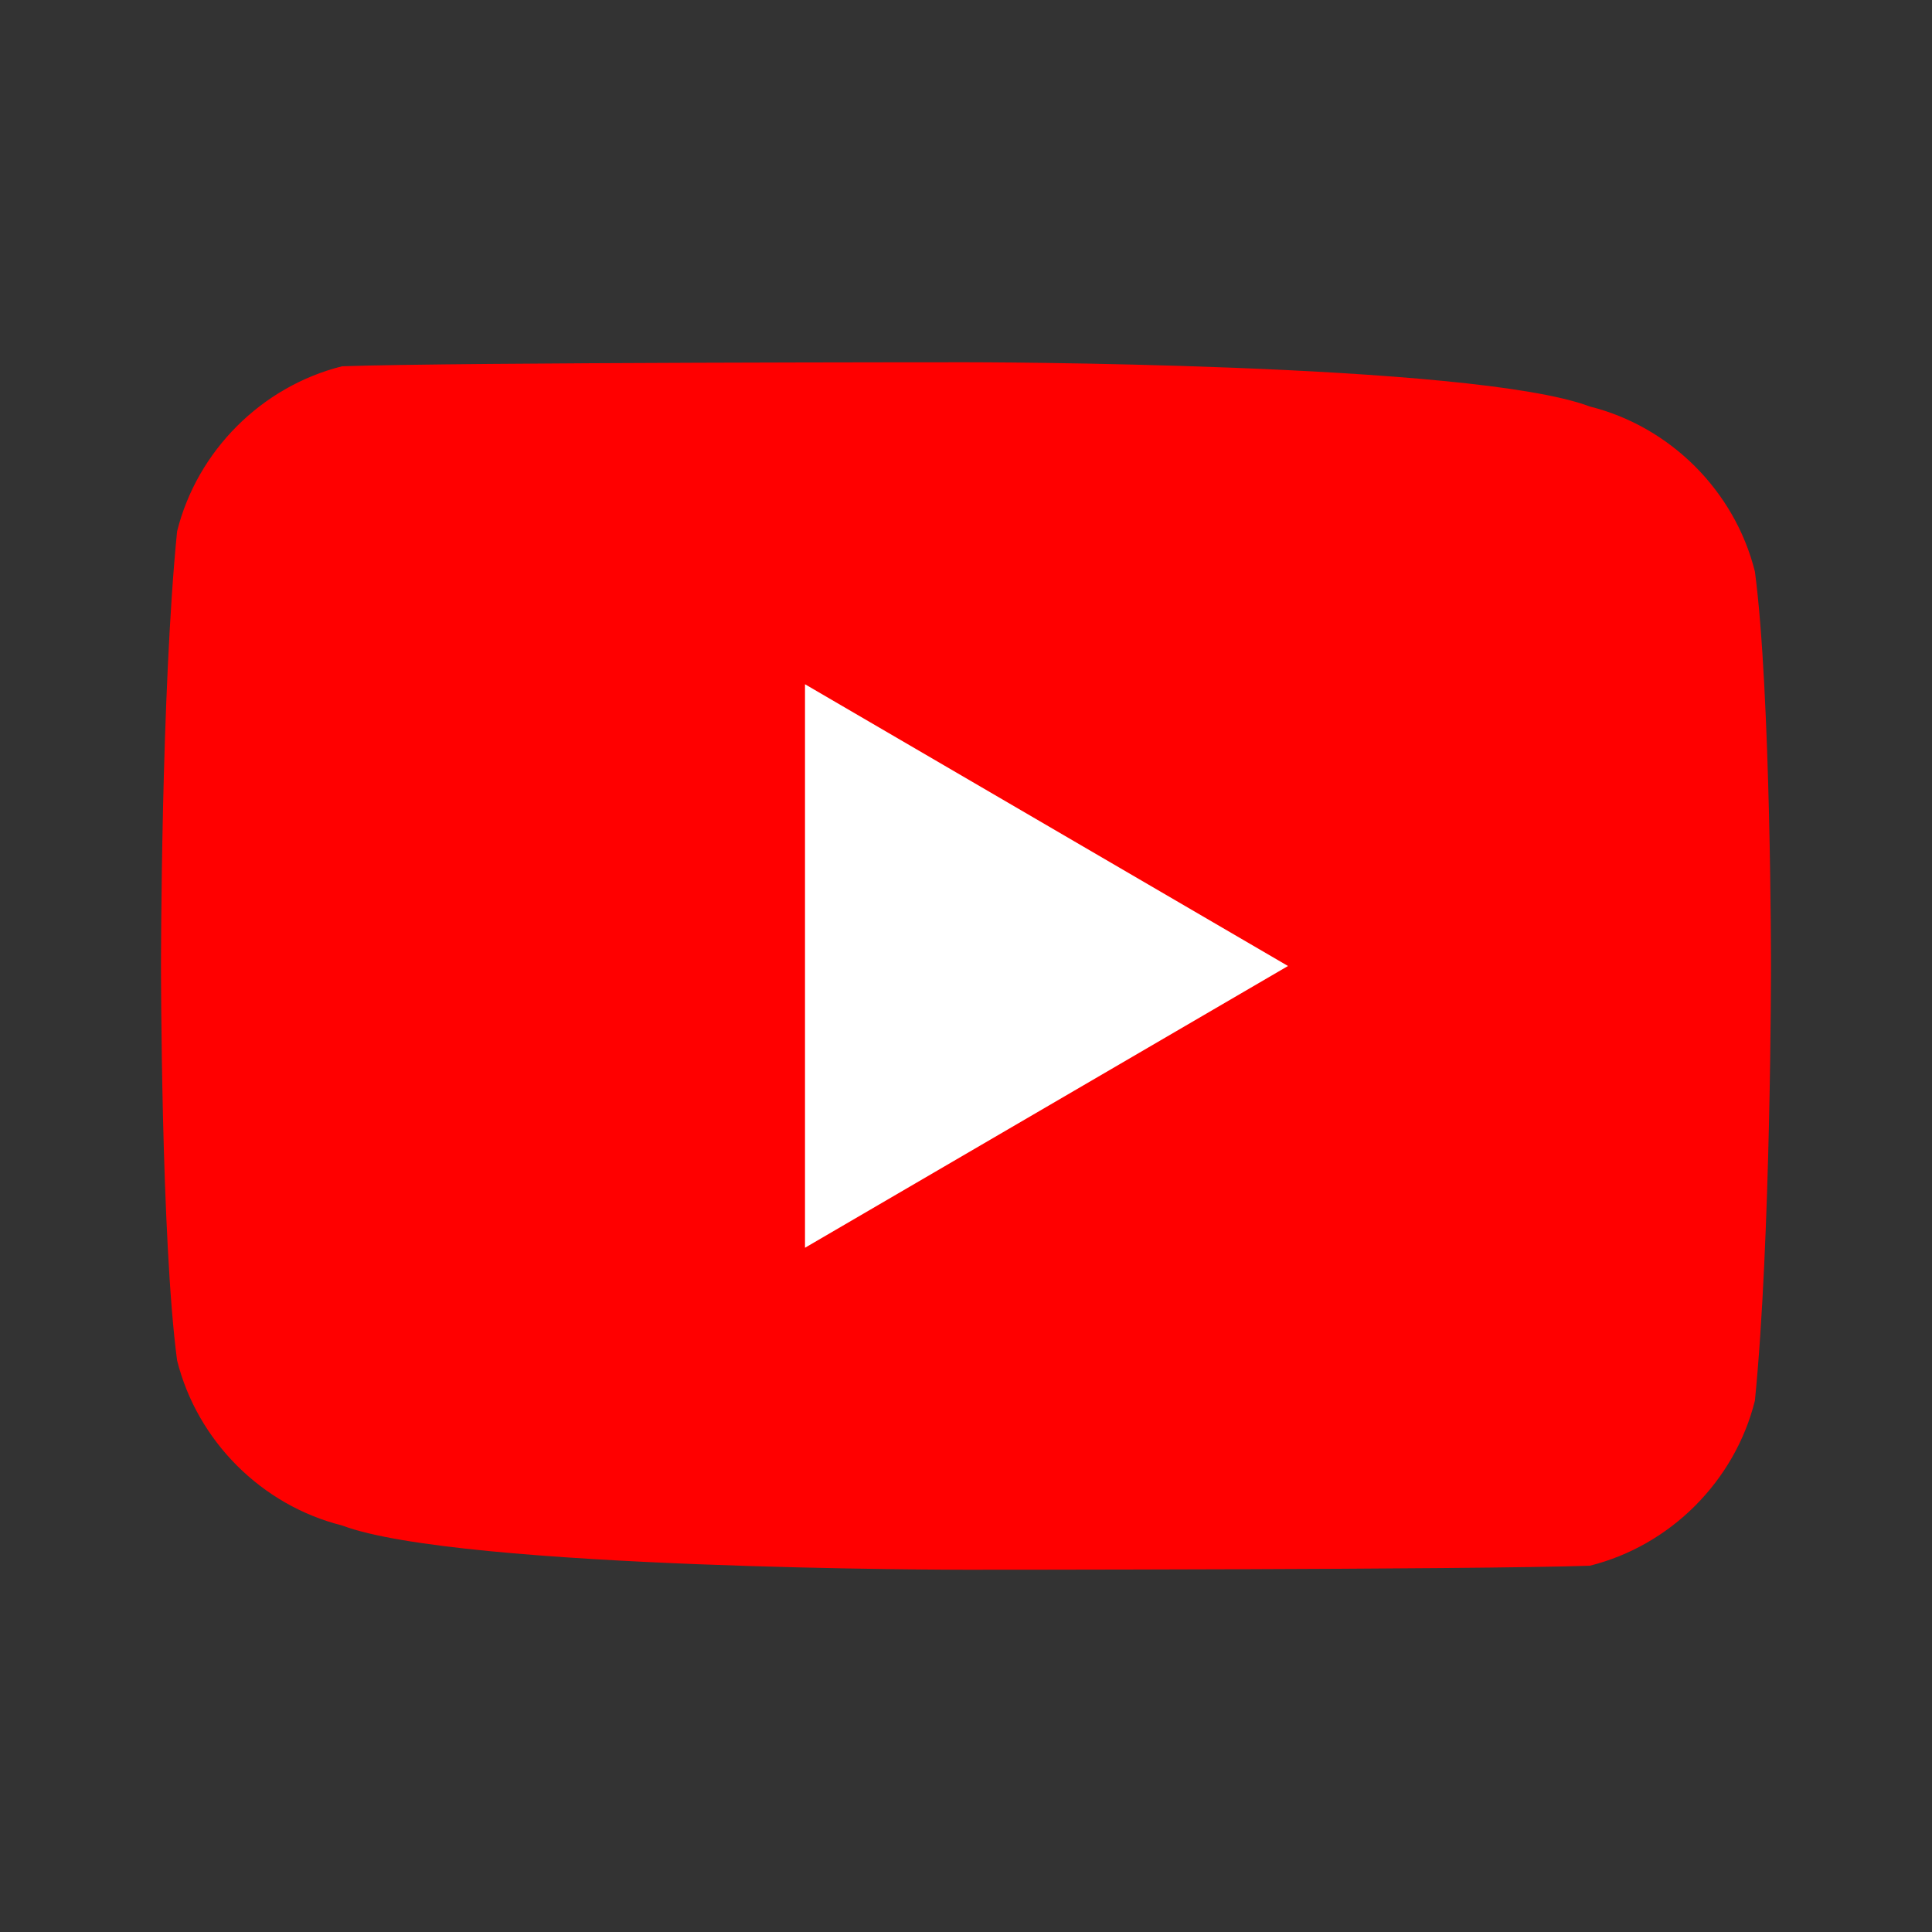
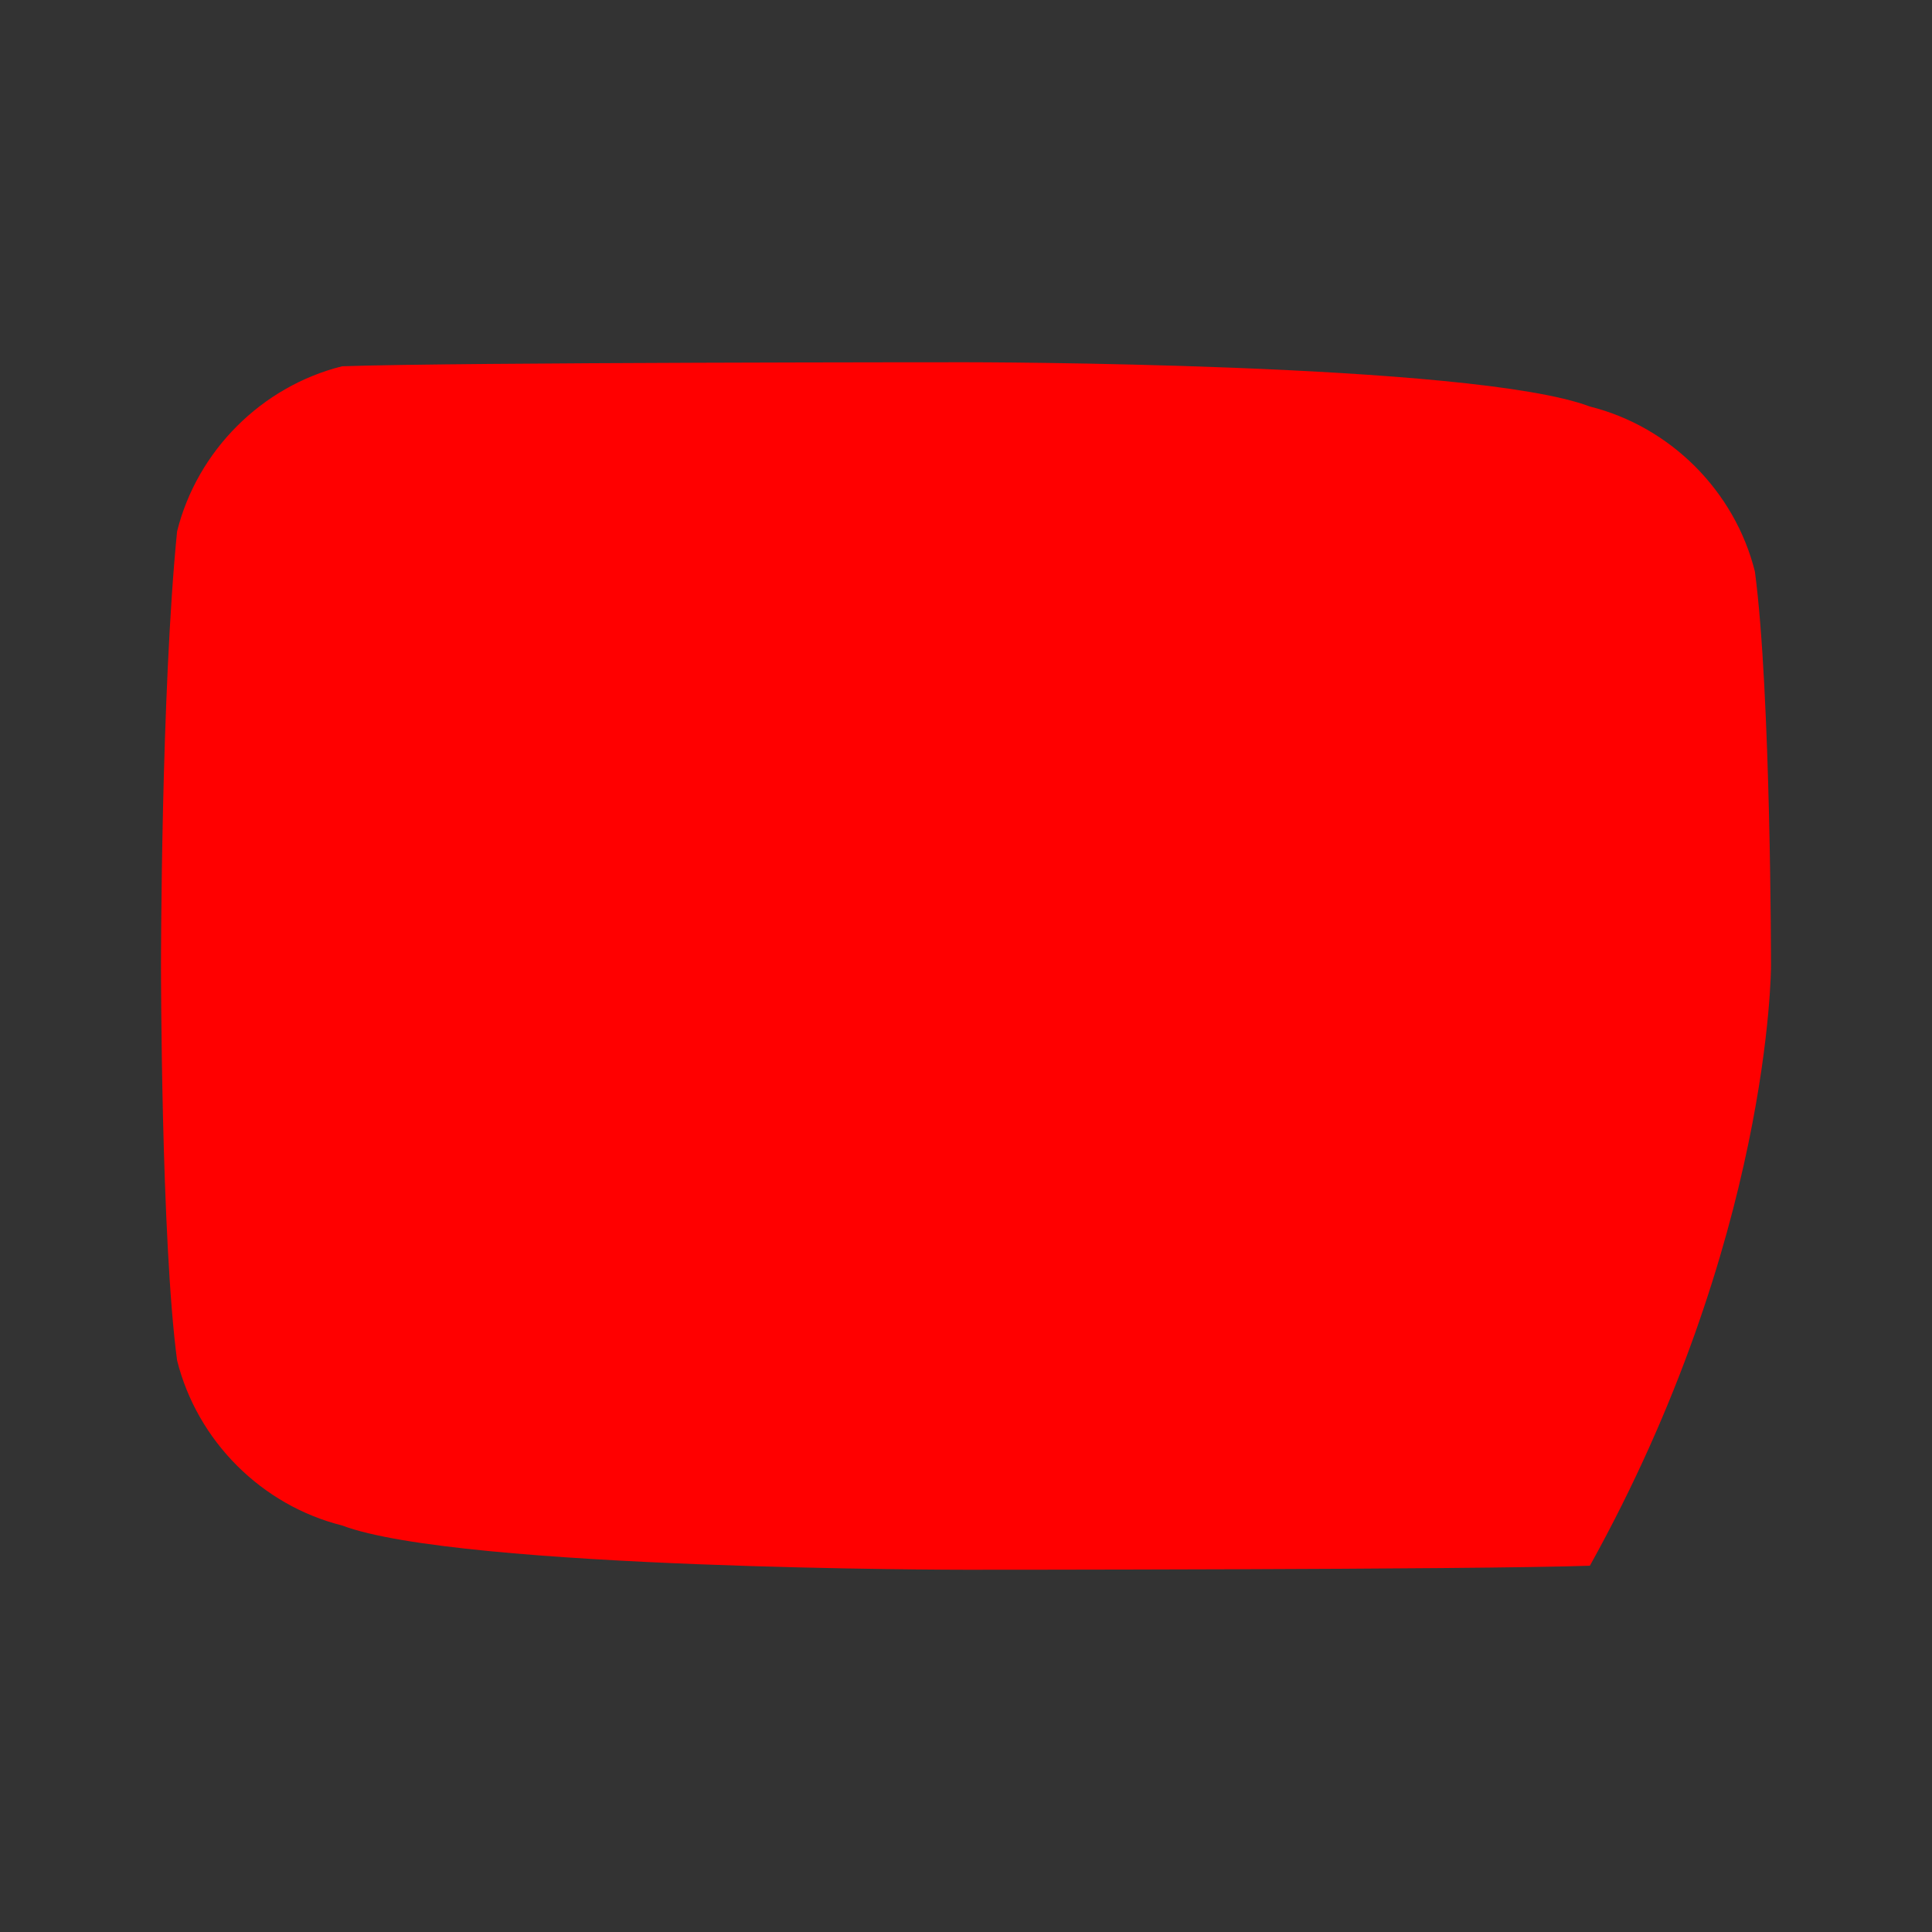
<svg xmlns="http://www.w3.org/2000/svg" viewBox="0 0 48 48" width="48" height="48">
  <rect x="0" y="0" width="48" height="48" fill="#333333" stroke="none" />
-   <path fill="#FF0000" d="M43.6 14.2c-.5-2-2.1-3.6-4.1-4.1C36.6 9 24 9 24 9s-12.6 0-15.5.1c-2 .5-3.6 2.1-4.1 4.1C4 17.2 4 24 4 24s0 6.8.4 9.8c.5 2 2.1 3.6 4.1 4.1C11.4 39 24 39 24 39s12.6 0 15.5-.1c2-.5 3.6-2.1 4.1-4.1C44 30.8 44 24 44 24s0-6.8-.4-9.8z" />
-   <path fill="#FFF" d="M20 31l12-7-12-7z" />
+   <path fill="#FF0000" d="M43.6 14.2c-.5-2-2.1-3.6-4.1-4.1C36.6 9 24 9 24 9s-12.6 0-15.5.1c-2 .5-3.6 2.1-4.1 4.1C4 17.2 4 24 4 24s0 6.8.4 9.8c.5 2 2.1 3.6 4.1 4.1C11.4 39 24 39 24 39s12.6 0 15.5-.1C44 30.8 44 24 44 24s0-6.8-.4-9.8z" />
</svg>